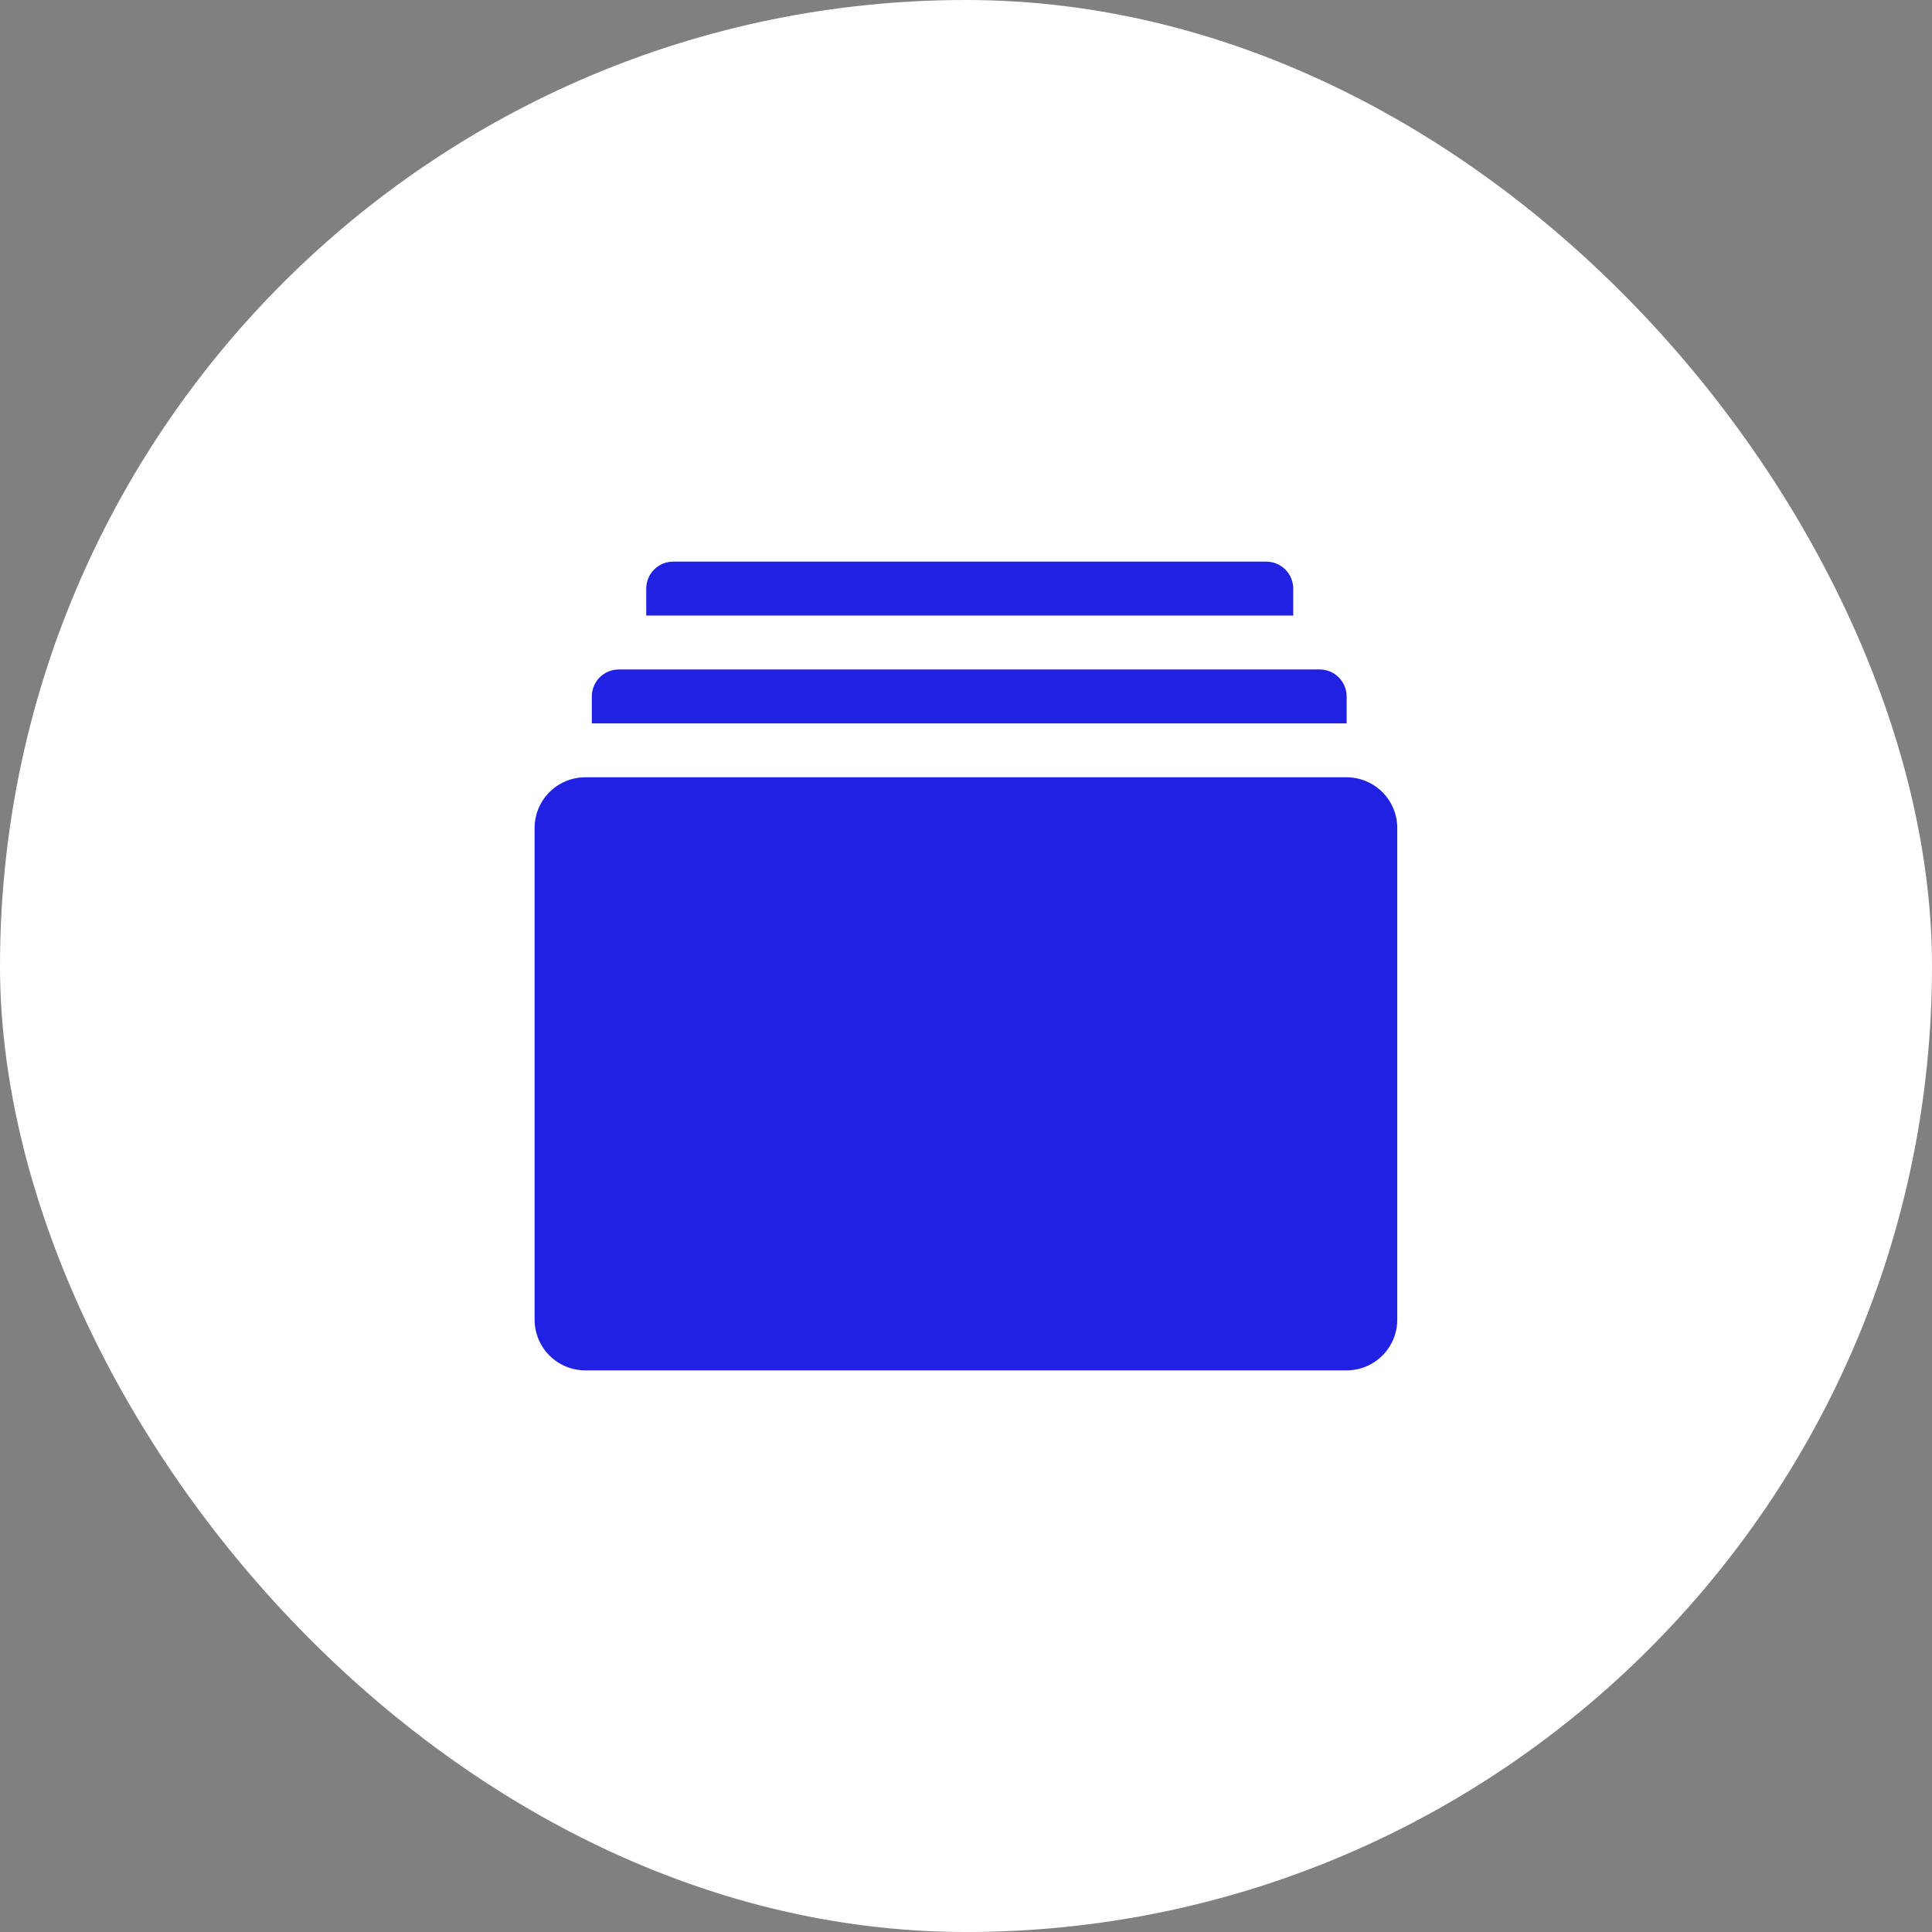
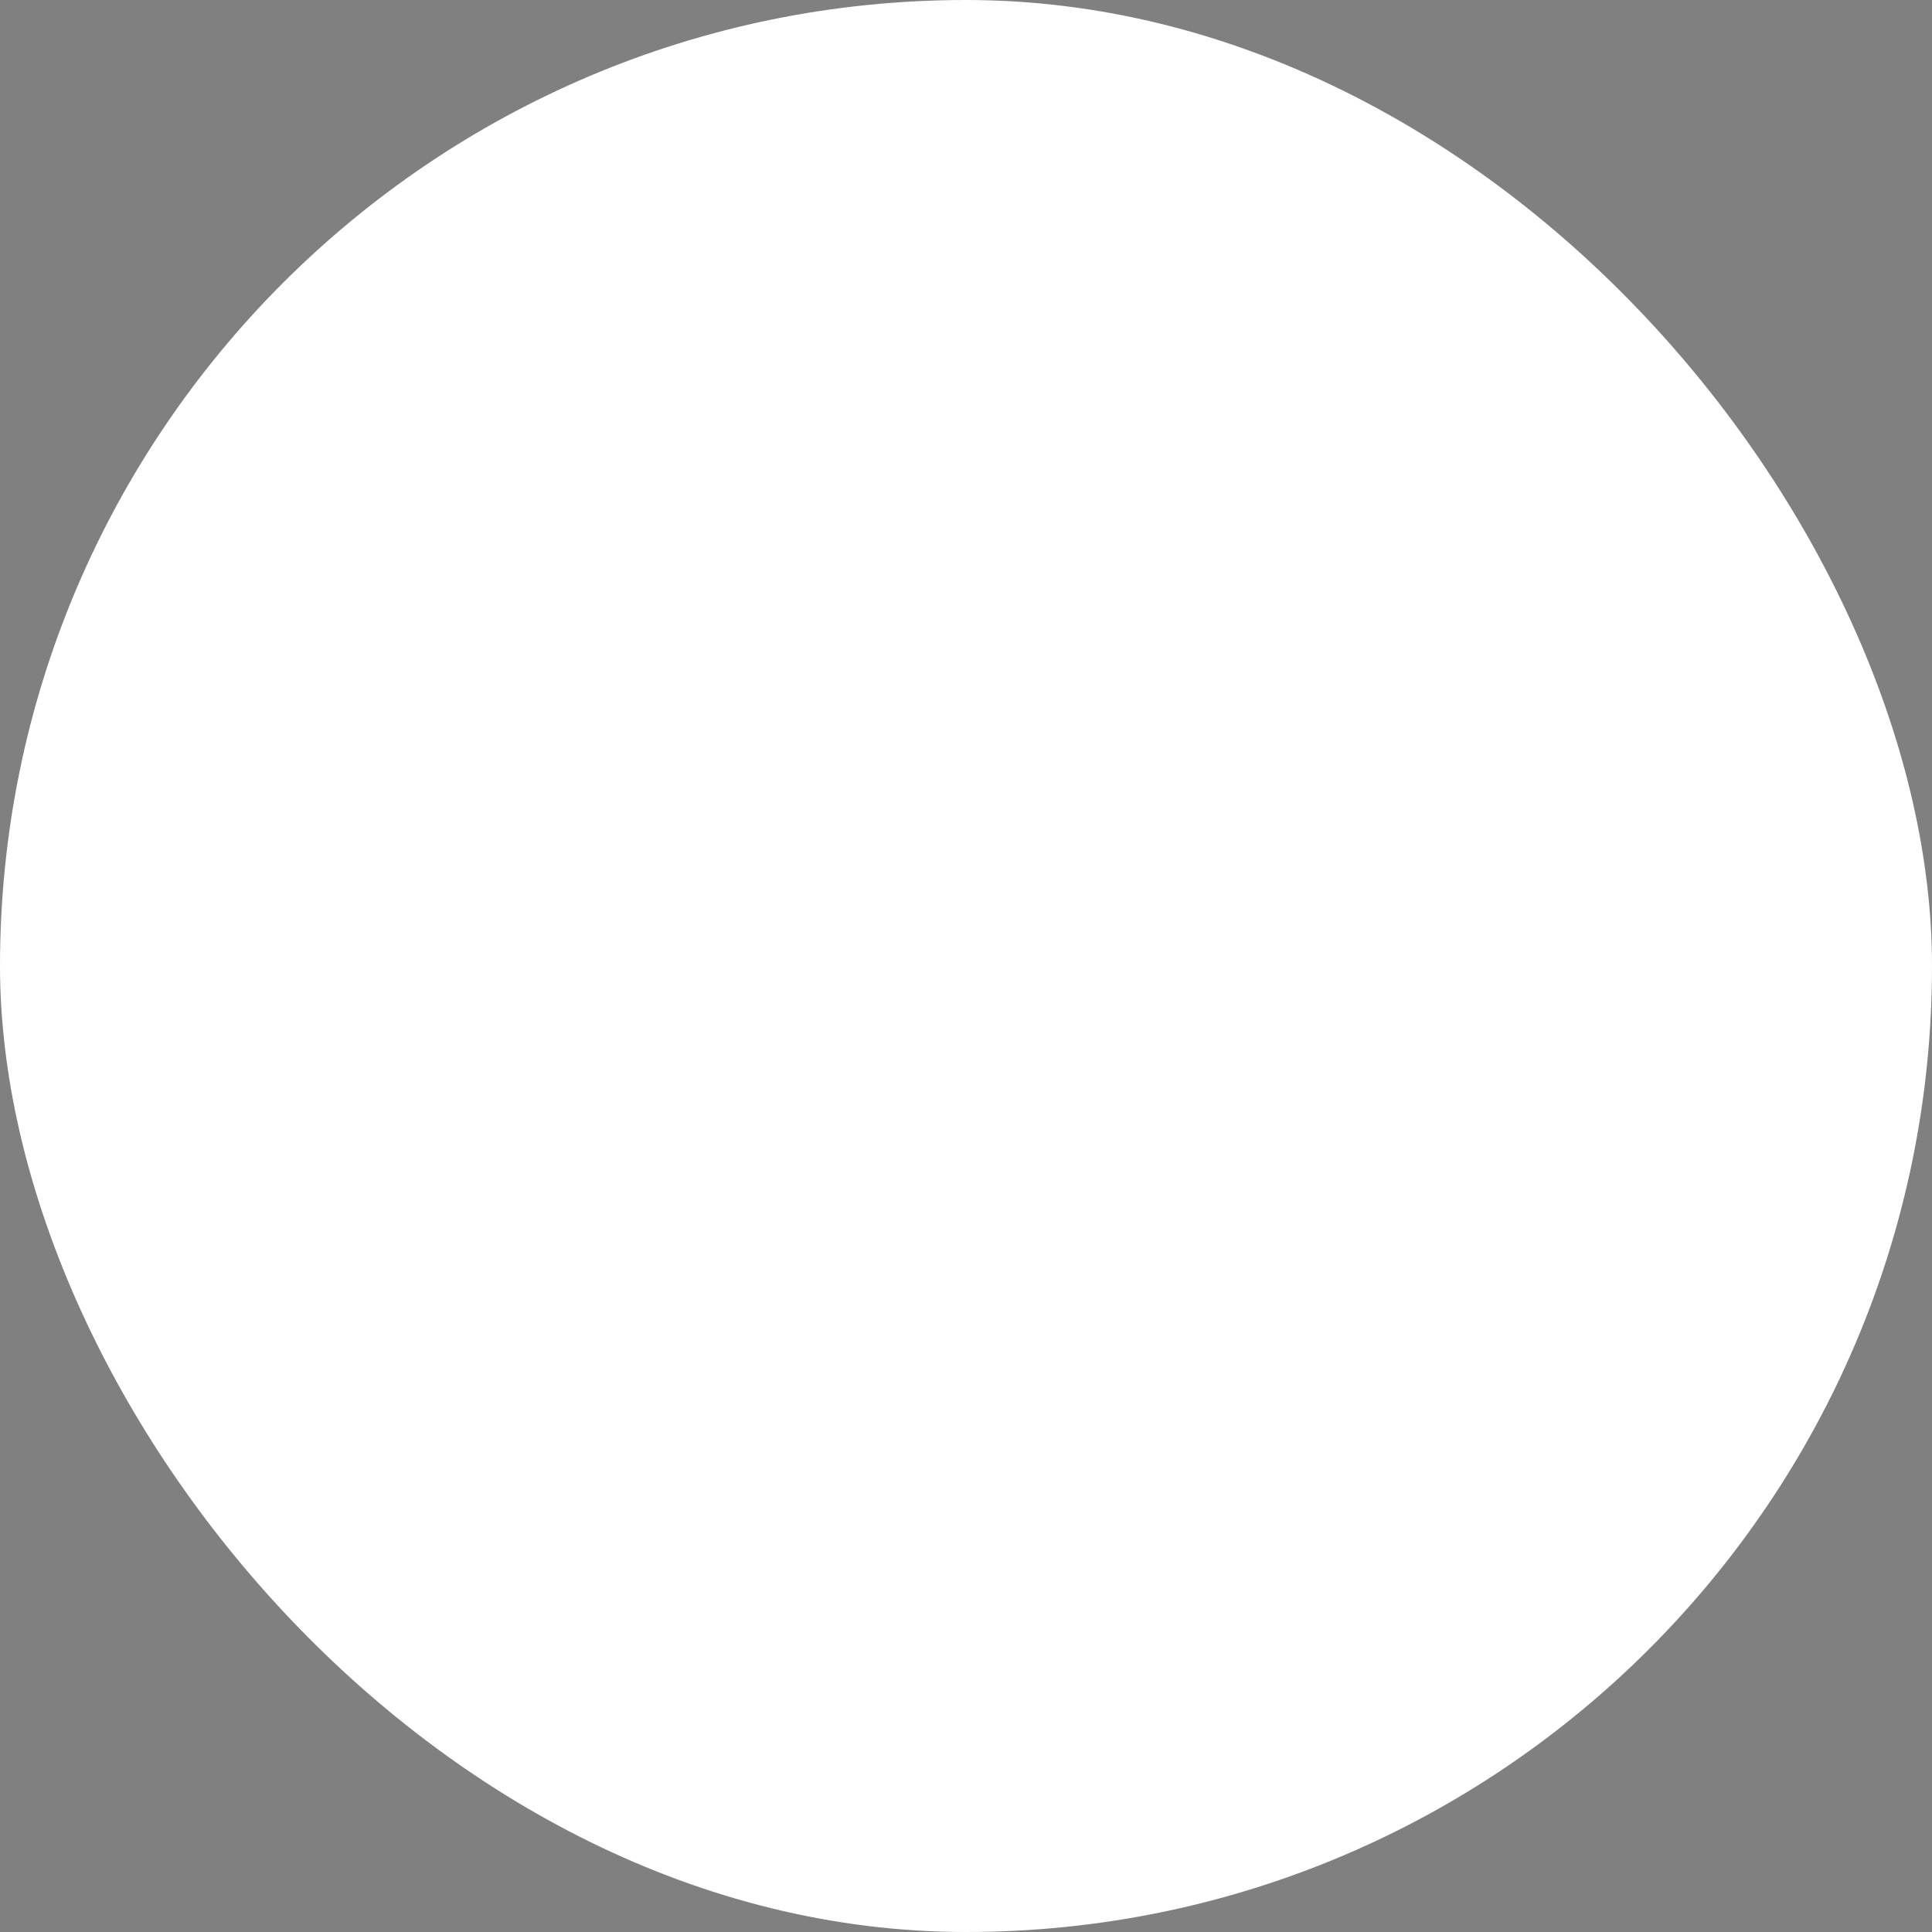
<svg xmlns="http://www.w3.org/2000/svg" width="86" height="86" viewBox="0 0 86 86" fill="none">
  <rect x="0" y="0" width="86" height="86" fill="#808080" stroke="none" />
  <rect width="86" height="86" rx="43" fill="white" />
-   <path fill-rule="evenodd" clip-rule="evenodd" d="M57.566 26.2C57.566 25.882 57.439 25.576 57.214 25.352C56.989 25.126 56.684 25 56.366 25H29.966C29.647 25 29.342 25.126 29.117 25.352C28.892 25.576 28.766 25.882 28.766 26.2V27.4H57.566V26.2ZM59.944 31C59.944 30.682 59.817 30.377 59.592 30.151C59.367 29.927 59.062 29.8 58.744 29.8H27.544C27.226 29.8 26.92 29.927 26.695 30.151C26.47 30.377 26.344 30.682 26.344 31V32.2H59.944V31ZM26.053 34.6H59.941C60.539 34.6 61.113 34.838 61.536 35.261C61.959 35.684 62.197 36.258 62.197 36.856V58.744C62.197 59.342 61.959 59.916 61.536 60.339C61.113 60.762 60.539 61 59.941 61H26.053C25.454 61 24.881 60.762 24.458 60.339C24.035 59.916 23.797 59.342 23.797 58.744V36.856C23.797 36.258 24.035 35.684 24.458 35.261C24.881 34.838 25.454 34.6 26.053 34.6Z" fill="#2121E4" />
</svg>